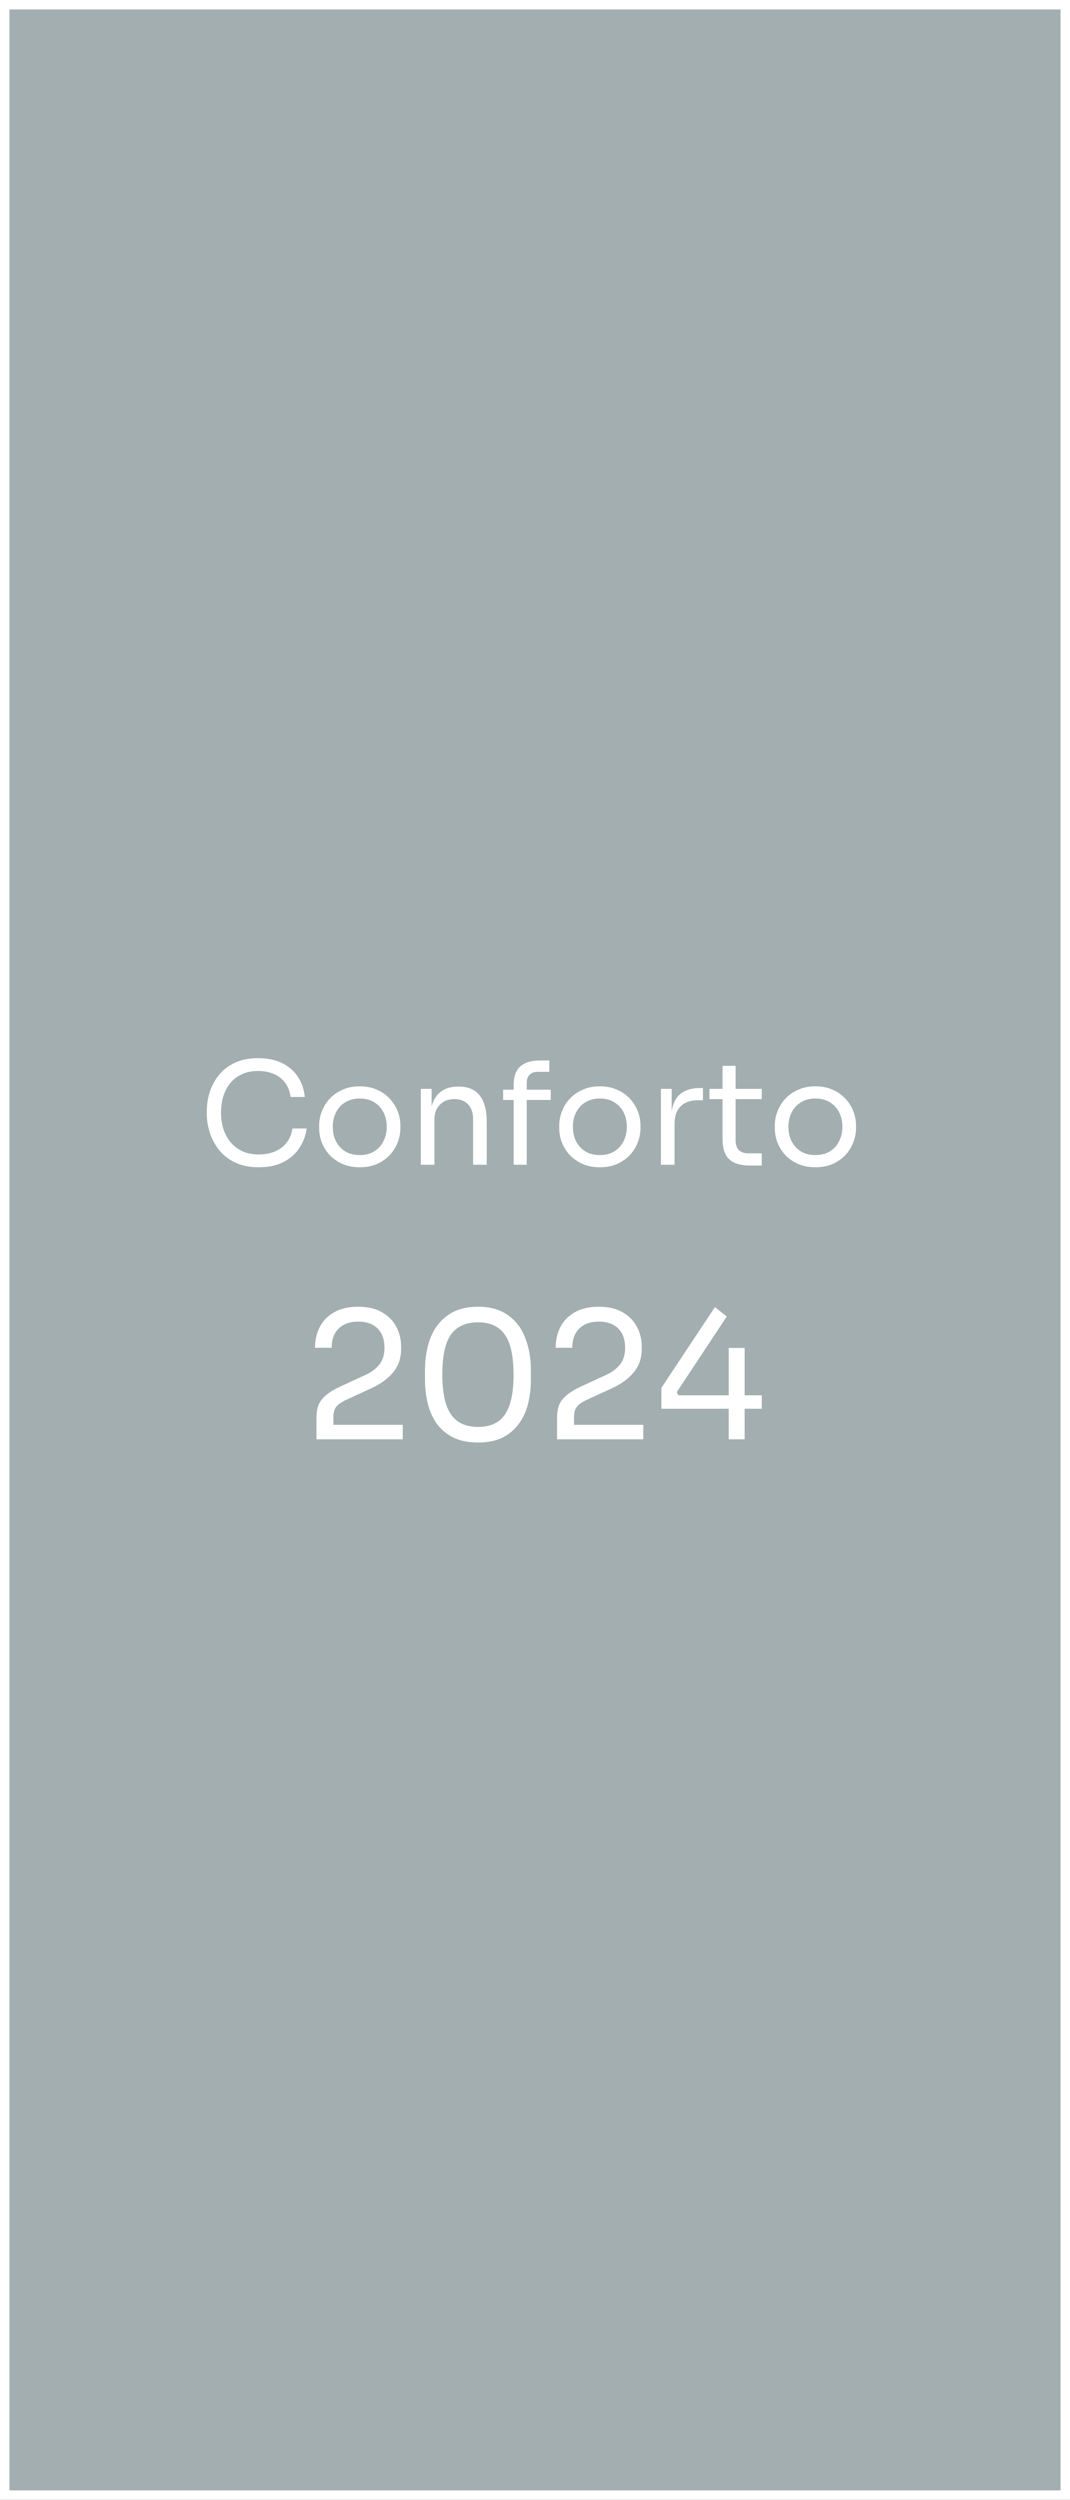
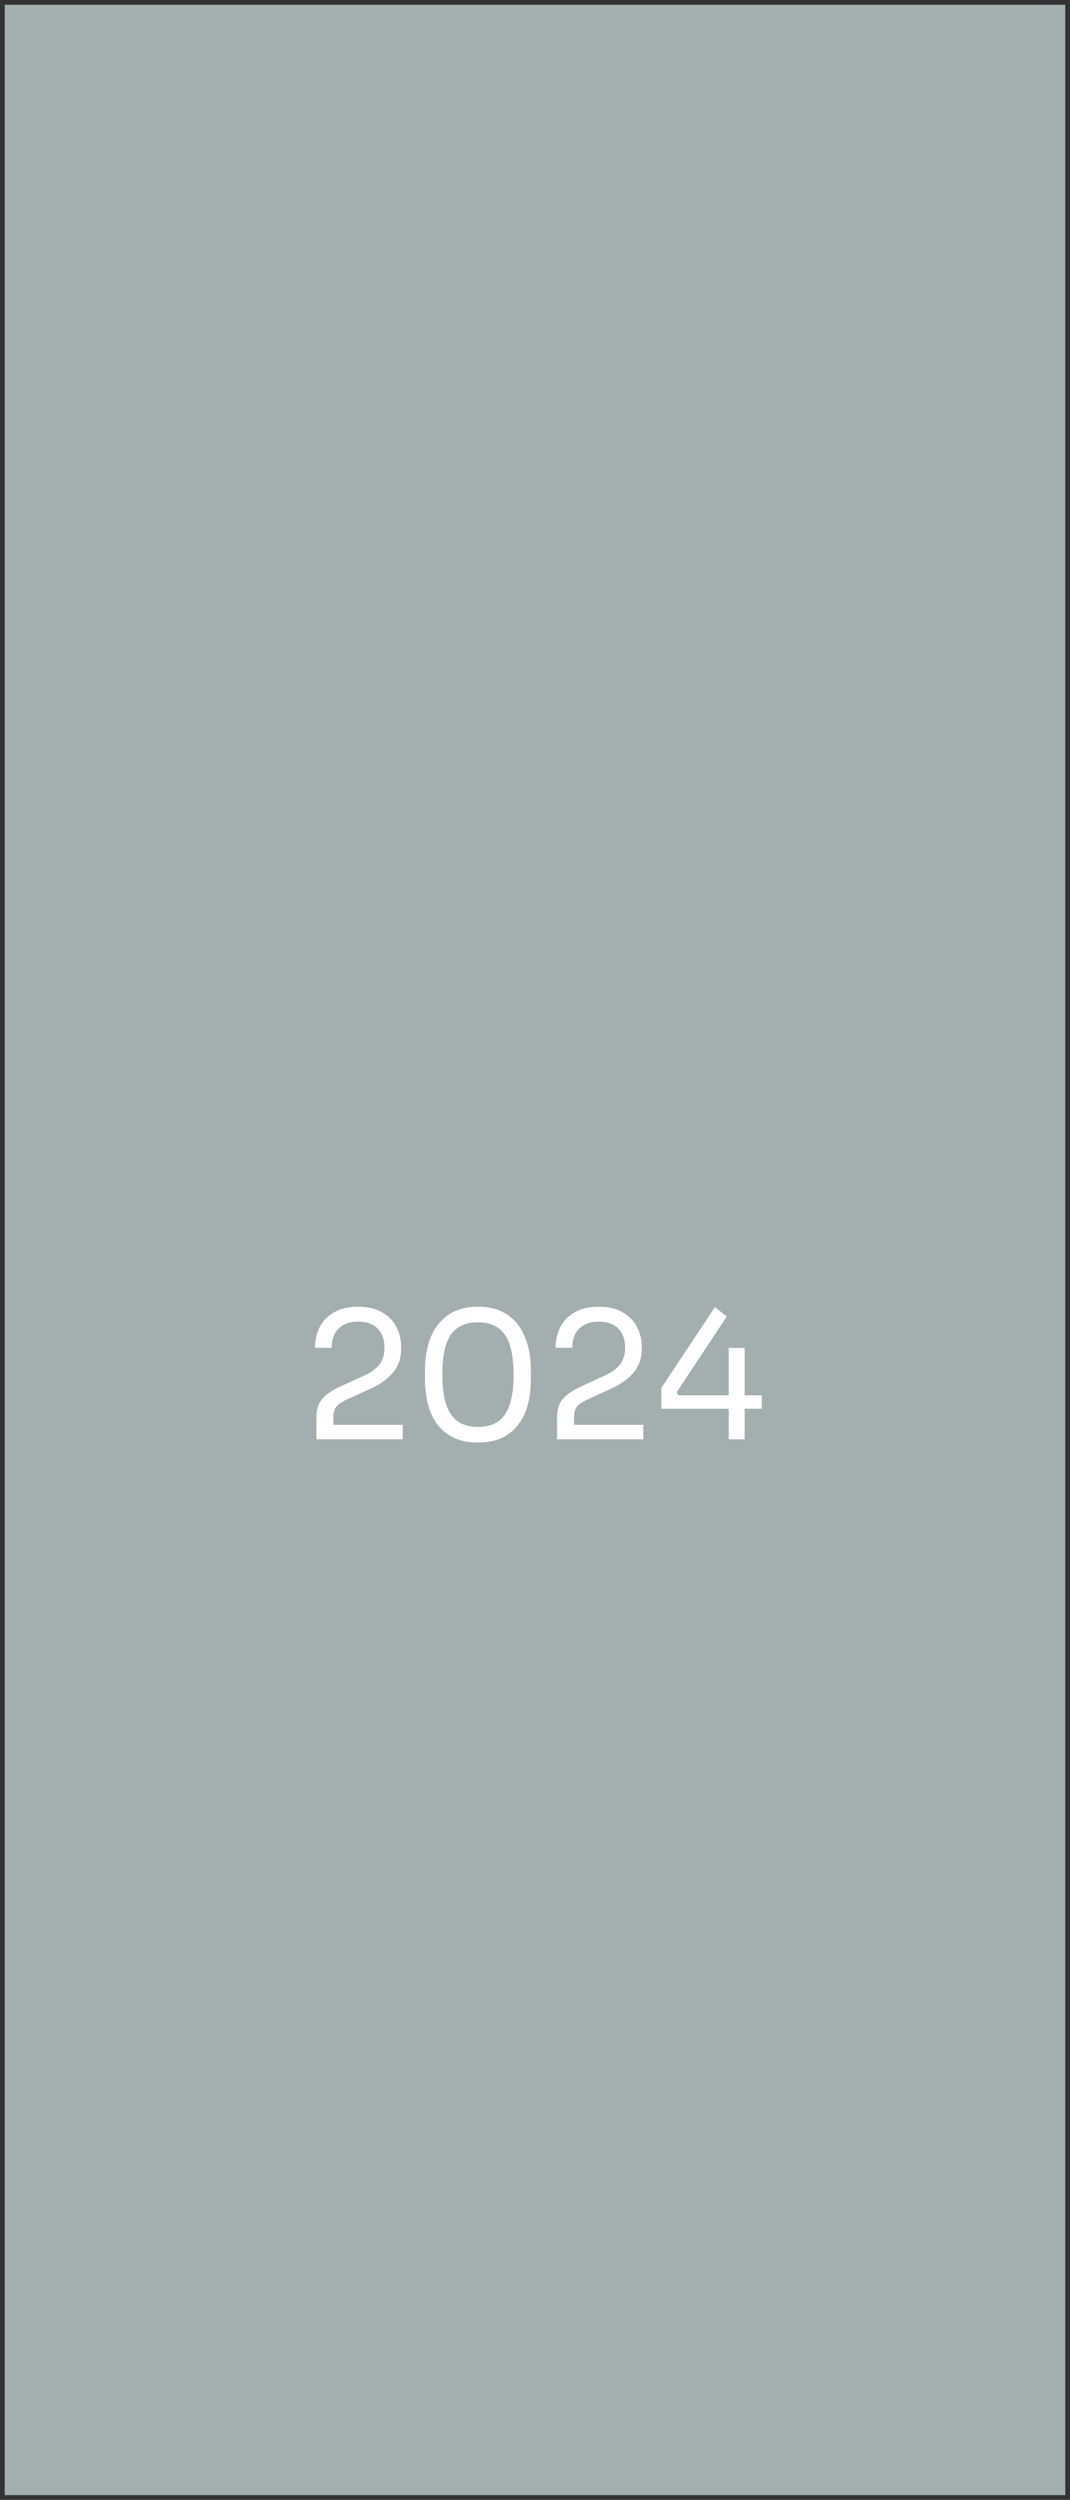
<svg xmlns="http://www.w3.org/2000/svg" width="113" height="264" viewBox="0 0 113 264" fill="none">
  <rect x="0" y="0" width="113" height="264" fill="#333333" stroke="none" />
  <rect x="0.5" y="0.5" width="112" height="263" fill="#A3AEB0" />
-   <rect x="0.5" y="0.5" width="112" height="263" stroke="white" />
-   <path d="M27.345 123.27C26.345 123.27 25.49 123.095 24.78 122.745C24.08 122.395 23.515 121.94 23.085 121.38C22.655 120.82 22.34 120.215 22.14 119.565C21.94 118.905 21.84 118.27 21.84 117.66V117.33C21.84 116.67 21.94 116.01 22.14 115.35C22.35 114.69 22.67 114.09 23.1 113.55C23.53 113.01 24.09 112.575 24.78 112.245C25.47 111.915 26.295 111.75 27.255 111.75C28.235 111.75 29.075 111.92 29.775 112.26C30.475 112.6 31.03 113.075 31.44 113.685C31.85 114.295 32.1 115.015 32.19 115.845H30.69C30.61 115.225 30.41 114.715 30.09 114.315C29.77 113.905 29.365 113.6 28.875 113.4C28.395 113.2 27.855 113.1 27.255 113.1C26.605 113.1 26.035 113.215 25.545 113.445C25.055 113.665 24.645 113.98 24.315 114.39C23.995 114.79 23.75 115.255 23.58 115.785C23.42 116.315 23.34 116.89 23.34 117.51C23.34 118.1 23.42 118.66 23.58 119.19C23.75 119.72 24 120.19 24.33 120.6C24.67 121.01 25.09 121.335 25.59 121.575C26.09 121.805 26.675 121.92 27.345 121.92C28.285 121.92 29.075 121.685 29.715 121.215C30.355 120.745 30.745 120.065 30.885 119.175H32.385C32.285 119.925 32.03 120.61 31.62 121.23C31.22 121.85 30.66 122.345 29.94 122.715C29.23 123.085 28.365 123.27 27.345 123.27ZM37.994 123.27C37.294 123.27 36.679 123.15 36.149 122.91C35.619 122.67 35.169 122.355 34.799 121.965C34.439 121.565 34.164 121.12 33.974 120.63C33.794 120.14 33.704 119.64 33.704 119.13V118.86C33.704 118.35 33.799 117.85 33.989 117.36C34.179 116.86 34.459 116.415 34.829 116.025C35.199 115.625 35.649 115.31 36.179 115.08C36.709 114.84 37.314 114.72 37.994 114.72C38.674 114.72 39.279 114.84 39.809 115.08C40.339 115.31 40.789 115.625 41.159 116.025C41.529 116.415 41.809 116.86 41.999 117.36C42.189 117.85 42.284 118.35 42.284 118.86V119.13C42.284 119.64 42.189 120.14 41.999 120.63C41.819 121.12 41.544 121.565 41.174 121.965C40.814 122.355 40.369 122.67 39.839 122.91C39.309 123.15 38.694 123.27 37.994 123.27ZM37.994 121.98C38.594 121.98 39.104 121.85 39.524 121.59C39.954 121.32 40.279 120.96 40.499 120.51C40.729 120.06 40.844 119.555 40.844 118.995C40.844 118.425 40.729 117.915 40.499 117.465C40.269 117.015 39.939 116.66 39.509 116.4C39.089 116.14 38.584 116.01 37.994 116.01C37.414 116.01 36.909 116.14 36.479 116.4C36.049 116.66 35.719 117.015 35.489 117.465C35.259 117.915 35.144 118.425 35.144 118.995C35.144 119.555 35.254 120.06 35.474 120.51C35.704 120.96 36.029 121.32 36.449 121.59C36.879 121.85 37.394 121.98 37.994 121.98ZM44.441 123V114.99H45.581V118.425H45.401C45.401 117.635 45.505 116.97 45.715 116.43C45.935 115.88 46.266 115.465 46.706 115.185C47.145 114.895 47.7 114.75 48.37 114.75H48.431C49.441 114.75 50.185 115.065 50.666 115.695C51.156 116.325 51.401 117.235 51.401 118.425V123H49.961V118.125C49.961 117.505 49.785 117.01 49.435 116.64C49.086 116.26 48.605 116.07 47.995 116.07C47.365 116.07 46.855 116.265 46.465 116.655C46.075 117.045 45.88 117.565 45.88 118.215V123H44.441ZM54.245 123V114.585C54.245 113.695 54.48 113.04 54.95 112.62C55.42 112.2 56.11 111.99 57.02 111.99H58.01V113.19H56.78C56.41 113.19 56.125 113.295 55.925 113.505C55.725 113.705 55.625 113.985 55.625 114.345V123H54.245ZM53.135 116.16V115.08H58.16V116.16H53.135ZM63.35 123.27C62.65 123.27 62.035 123.15 61.505 122.91C60.975 122.67 60.525 122.355 60.155 121.965C59.795 121.565 59.52 121.12 59.33 120.63C59.15 120.14 59.06 119.64 59.06 119.13V118.86C59.06 118.35 59.155 117.85 59.345 117.36C59.535 116.86 59.815 116.415 60.185 116.025C60.555 115.625 61.005 115.31 61.535 115.08C62.065 114.84 62.67 114.72 63.35 114.72C64.03 114.72 64.635 114.84 65.165 115.08C65.695 115.31 66.145 115.625 66.515 116.025C66.885 116.415 67.165 116.86 67.355 117.36C67.545 117.85 67.64 118.35 67.64 118.86V119.13C67.64 119.64 67.545 120.14 67.355 120.63C67.175 121.12 66.9 121.565 66.53 121.965C66.17 122.355 65.725 122.67 65.195 122.91C64.665 123.15 64.05 123.27 63.35 123.27ZM63.35 121.98C63.95 121.98 64.46 121.85 64.88 121.59C65.31 121.32 65.635 120.96 65.855 120.51C66.085 120.06 66.2 119.555 66.2 118.995C66.2 118.425 66.085 117.915 65.855 117.465C65.625 117.015 65.295 116.66 64.865 116.4C64.445 116.14 63.94 116.01 63.35 116.01C62.77 116.01 62.265 116.14 61.835 116.4C61.405 116.66 61.075 117.015 60.845 117.465C60.615 117.915 60.5 118.425 60.5 118.995C60.5 119.555 60.61 120.06 60.83 120.51C61.06 120.96 61.385 121.32 61.805 121.59C62.235 121.85 62.75 121.98 63.35 121.98ZM69.797 123V114.99H70.937V118.29H70.877C70.877 117.12 71.132 116.265 71.642 115.725C72.162 115.175 72.937 114.9 73.967 114.9H74.237V116.19H73.727C72.927 116.19 72.312 116.405 71.882 116.835C71.452 117.255 71.237 117.865 71.237 118.665V123H69.797ZM79.216 123.09C78.616 123.09 78.096 123.005 77.656 122.835C77.226 122.665 76.891 122.375 76.651 121.965C76.421 121.545 76.306 120.98 76.306 120.27V112.56H77.686V120.45C77.686 120.88 77.801 121.215 78.031 121.455C78.271 121.685 78.606 121.8 79.036 121.8H80.446V123.09H79.216ZM74.926 116.07V114.99H80.446V116.07H74.926ZM86.114 123.27C85.414 123.27 84.799 123.15 84.269 122.91C83.739 122.67 83.289 122.355 82.919 121.965C82.559 121.565 82.284 121.12 82.094 120.63C81.914 120.14 81.824 119.64 81.824 119.13V118.86C81.824 118.35 81.919 117.85 82.109 117.36C82.299 116.86 82.579 116.415 82.949 116.025C83.319 115.625 83.769 115.31 84.299 115.08C84.829 114.84 85.434 114.72 86.114 114.72C86.794 114.72 87.399 114.84 87.929 115.08C88.459 115.31 88.909 115.625 89.279 116.025C89.649 116.415 89.929 116.86 90.119 117.36C90.309 117.85 90.404 118.35 90.404 118.86V119.13C90.404 119.64 90.309 120.14 90.119 120.63C89.939 121.12 89.664 121.565 89.294 121.965C88.934 122.355 88.489 122.67 87.959 122.91C87.429 123.15 86.814 123.27 86.114 123.27ZM86.114 121.98C86.714 121.98 87.224 121.85 87.644 121.59C88.074 121.32 88.399 120.96 88.619 120.51C88.849 120.06 88.964 119.555 88.964 118.995C88.964 118.425 88.849 117.915 88.619 117.465C88.389 117.015 88.059 116.66 87.629 116.4C87.209 116.14 86.704 116.01 86.114 116.01C85.534 116.01 85.029 116.14 84.599 116.4C84.169 116.66 83.839 117.015 83.609 117.465C83.379 117.915 83.264 118.425 83.264 118.995C83.264 119.555 83.374 120.06 83.594 120.51C83.824 120.96 84.149 121.32 84.569 121.59C84.999 121.85 85.514 121.98 86.114 121.98Z" fill="white" />
  <path d="M33.419 152V149.76C33.419 149.212 33.493 148.746 33.643 148.36C33.804 147.974 34.078 147.626 34.464 147.315C34.85 146.991 35.372 146.68 36.032 146.381L38.589 145.205C39.212 144.919 39.703 144.552 40.064 144.104C40.425 143.644 40.605 143.052 40.605 142.331C40.605 141.46 40.363 140.781 39.877 140.296C39.392 139.811 38.708 139.568 37.824 139.568C36.953 139.568 36.268 139.811 35.771 140.296C35.273 140.781 35.024 141.46 35.024 142.331H33.269C33.269 141.547 33.431 140.825 33.755 140.165C34.091 139.506 34.595 138.983 35.267 138.597C35.939 138.199 36.791 138 37.824 138C38.857 138 39.703 138.199 40.363 138.597C41.035 138.983 41.532 139.493 41.856 140.128C42.192 140.763 42.36 141.453 42.36 142.2V142.461C42.36 143.444 42.074 144.272 41.501 144.944C40.941 145.616 40.182 146.17 39.224 146.605L36.667 147.781C36.094 148.043 35.708 148.304 35.509 148.565C35.31 148.827 35.211 149.175 35.211 149.611V151.328L34.725 150.469H42.528V152H33.419ZM50.483 152.336C49.463 152.336 48.592 152.162 47.87 151.813C47.16 151.452 46.582 150.967 46.134 150.357C45.698 149.748 45.381 149.044 45.182 148.248C44.983 147.439 44.883 146.587 44.883 145.691V144.683C44.883 143.426 45.076 142.293 45.462 141.285C45.86 140.277 46.47 139.481 47.291 138.896C48.125 138.299 49.189 138 50.483 138C51.777 138 52.835 138.299 53.656 138.896C54.478 139.481 55.081 140.277 55.467 141.285C55.865 142.293 56.064 143.426 56.064 144.683V145.691C56.064 146.587 55.965 147.439 55.766 148.248C55.567 149.044 55.243 149.748 54.795 150.357C54.359 150.967 53.787 151.452 53.078 151.813C52.368 152.162 51.504 152.336 50.483 152.336ZM50.483 150.693C51.777 150.693 52.723 150.258 53.32 149.387C53.93 148.503 54.235 147.109 54.235 145.205C54.235 143.214 53.924 141.789 53.302 140.931C52.692 140.072 51.752 139.643 50.483 139.643C49.201 139.643 48.249 140.072 47.627 140.931C47.017 141.789 46.712 143.202 46.712 145.168C46.712 147.084 47.017 148.484 47.627 149.368C48.237 150.252 49.189 150.693 50.483 150.693ZM58.83 152V149.76C58.83 149.212 58.905 148.746 59.054 148.36C59.216 147.974 59.49 147.626 59.876 147.315C60.261 146.991 60.784 146.68 61.444 146.381L64.001 145.205C64.623 144.919 65.115 144.552 65.475 144.104C65.836 143.644 66.017 143.052 66.017 142.331C66.017 141.46 65.774 140.781 65.289 140.296C64.803 139.811 64.119 139.568 63.236 139.568C62.364 139.568 61.68 139.811 61.182 140.296C60.684 140.781 60.435 141.46 60.435 142.331H58.681C58.681 141.547 58.843 140.825 59.166 140.165C59.502 139.506 60.006 138.983 60.678 138.597C61.35 138.199 62.203 138 63.236 138C64.268 138 65.115 138.199 65.774 138.597C66.446 138.983 66.944 139.493 67.267 140.128C67.603 140.763 67.772 141.453 67.772 142.2V142.461C67.772 143.444 67.485 144.272 66.913 144.944C66.353 145.616 65.594 146.17 64.635 146.605L62.078 147.781C61.506 148.043 61.12 148.304 60.921 148.565C60.722 148.827 60.622 149.175 60.622 149.611V151.328L60.137 150.469H67.939V152H58.83ZM69.847 148.771V146.568L75.502 138.037L76.753 139.027L71.471 147.016L71.638 147.352H80.449V148.771H69.847ZM76.959 152V142.349H78.638V152H76.959Z" fill="white" />
</svg>